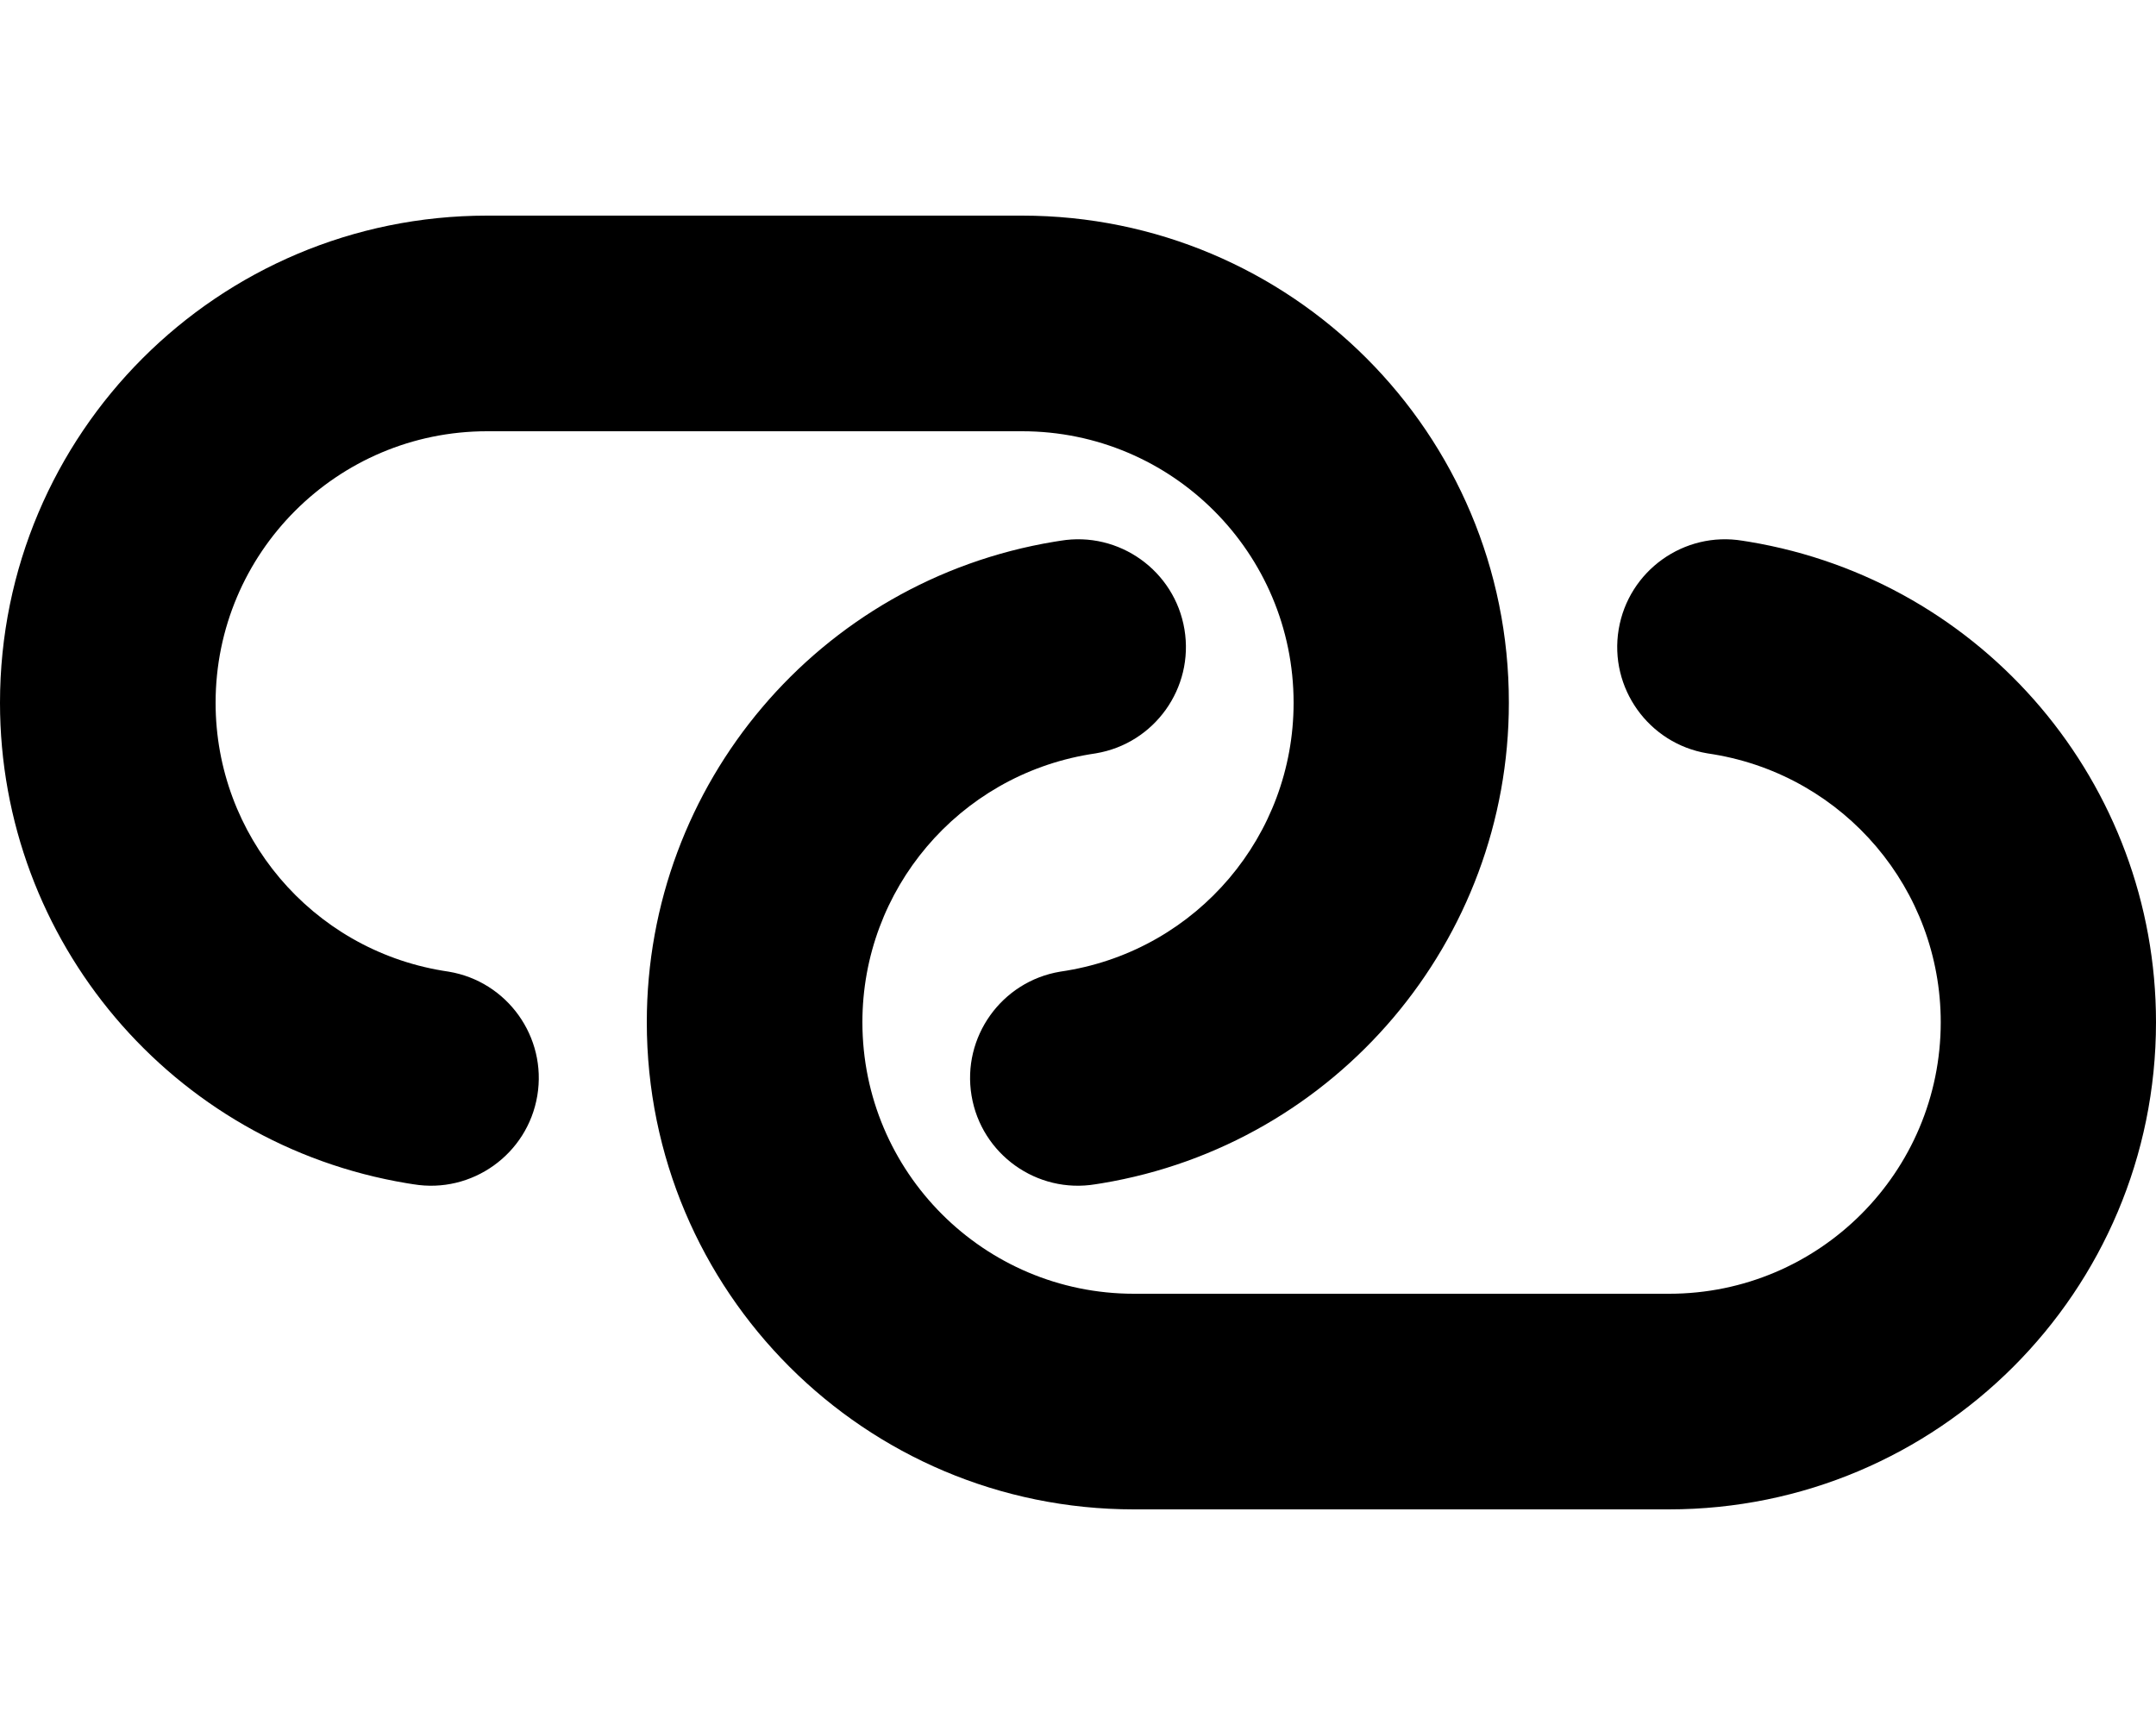
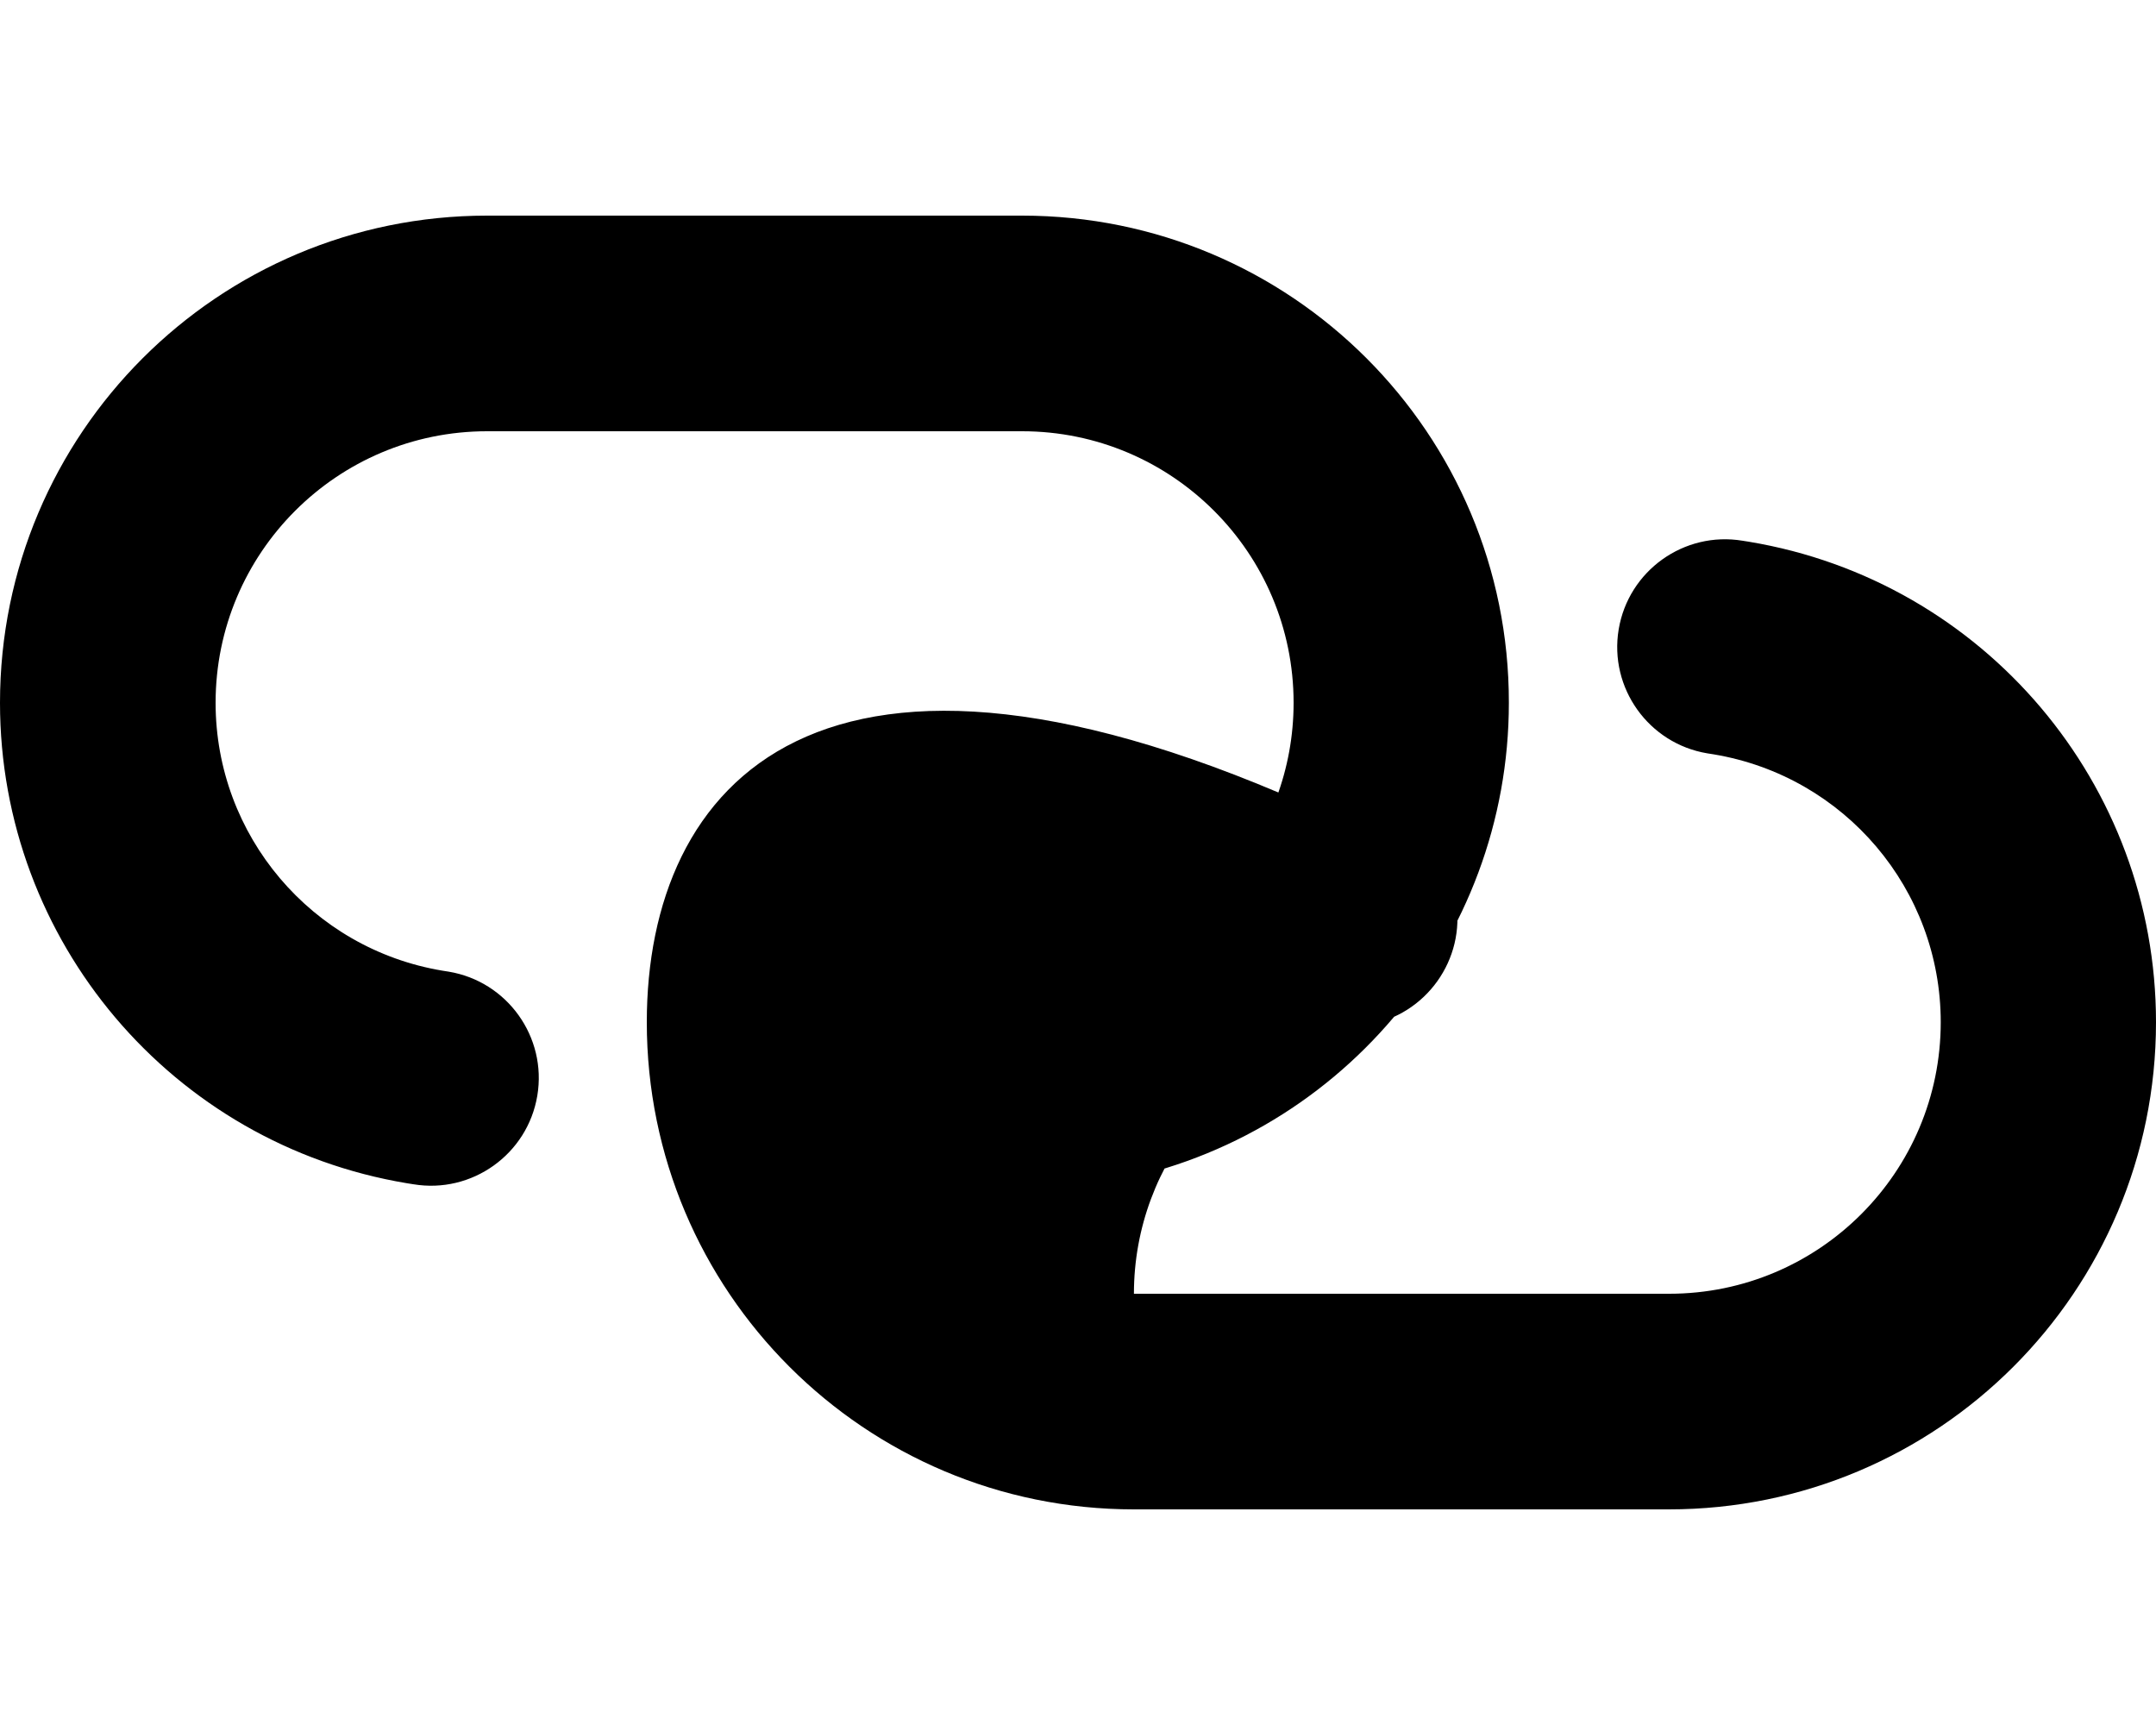
<svg xmlns="http://www.w3.org/2000/svg" viewBox="0 0 640 512">
-   <path d="M144.6 64C64.7 64 0 128.7 0 208.6c0 70.7 51.1 131 120.8 142.6l1.9 .3c17.4 2.9 33.9-8.9 36.8-26.3s-8.9-33.9-26.3-36.8l-1.9-.3C92.5 281.6 64 248 64 208.6c0-44.5 36.1-80.6 80.6-80.6H303.4c44.5 0 80.6 36.1 80.6 80.6c0 39.4-28.5 73-67.4 79.5l-1.9 .3c-17.4 2.9-29.2 19.4-26.3 36.8s19.4 29.2 36.8 26.3l1.9-.3c69.7-11.6 120.8-72 120.8-142.6C448 128.7 383.3 64 303.4 64H144.6zM495.4 448C575.3 448 640 383.3 640 303.4c0-70.7-51.1-131-120.8-142.6l-1.9-.3c-17.4-2.9-33.9 8.9-36.8 26.3s8.9 33.9 26.3 36.8l1.9 .3c38.9 6.5 67.4 40.1 67.4 79.5c0 44.5-36.1 80.6-80.6 80.6H336.6c-44.5 0-80.6-36.1-80.6-80.6c0-39.4 28.5-73 67.4-79.5l1.9-.3c17.4-2.9 29.2-19.4 26.3-36.8s-19.4-29.2-36.8-26.3l-1.9 .3C243.1 172.4 192 232.7 192 303.4C192 383.3 256.7 448 336.6 448H495.4z" />
+   <path d="M144.6 64C64.7 64 0 128.7 0 208.6c0 70.7 51.1 131 120.8 142.6l1.9 .3c17.4 2.9 33.9-8.9 36.8-26.3s-8.9-33.9-26.3-36.8l-1.9-.3C92.5 281.6 64 248 64 208.6c0-44.5 36.1-80.6 80.6-80.6H303.4c44.5 0 80.6 36.1 80.6 80.6c0 39.4-28.5 73-67.4 79.5l-1.9 .3c-17.4 2.9-29.2 19.4-26.3 36.8s19.4 29.2 36.8 26.3l1.9-.3c69.7-11.6 120.8-72 120.8-142.6C448 128.7 383.3 64 303.4 64H144.6zM495.4 448C575.3 448 640 383.3 640 303.4c0-70.7-51.1-131-120.8-142.6l-1.9-.3c-17.4-2.9-33.9 8.9-36.8 26.3s8.9 33.9 26.3 36.8l1.9 .3c38.9 6.5 67.4 40.1 67.4 79.5c0 44.5-36.1 80.6-80.6 80.6H336.6c0-39.4 28.5-73 67.4-79.5l1.9-.3c17.4-2.9 29.2-19.4 26.3-36.8s-19.4-29.2-36.8-26.3l-1.9 .3C243.1 172.4 192 232.7 192 303.4C192 383.3 256.7 448 336.6 448H495.4z" />
</svg>